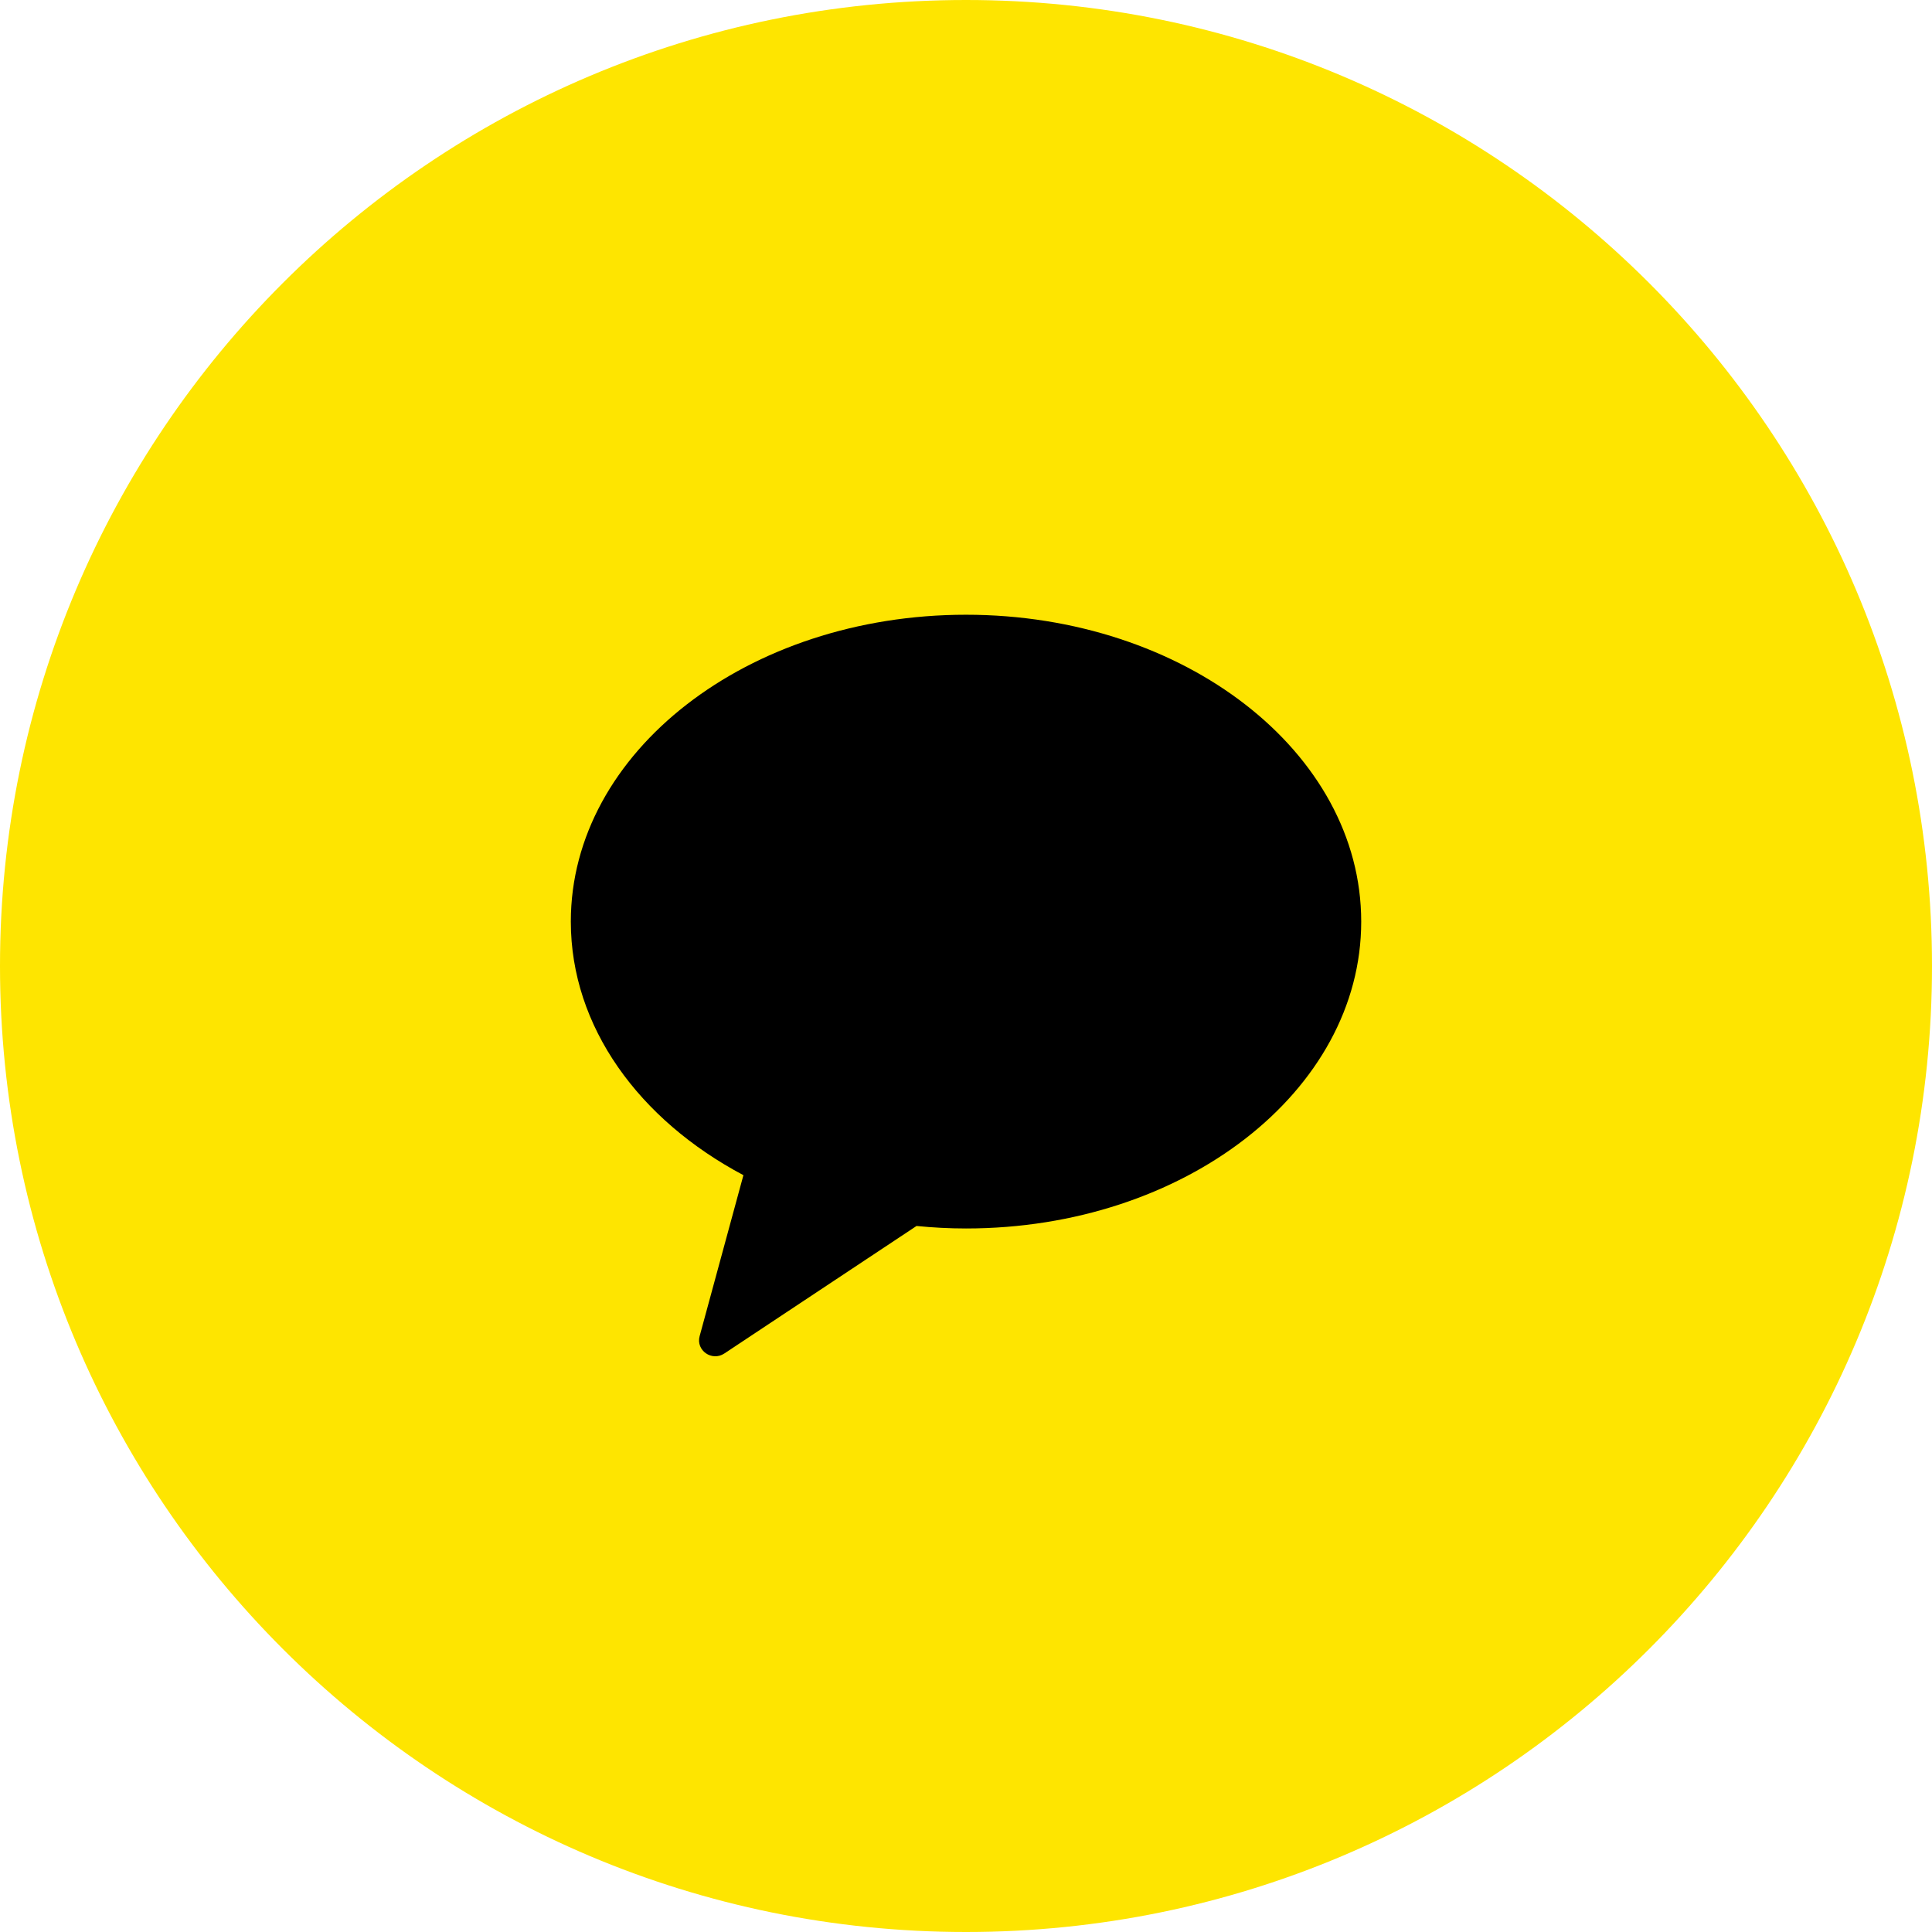
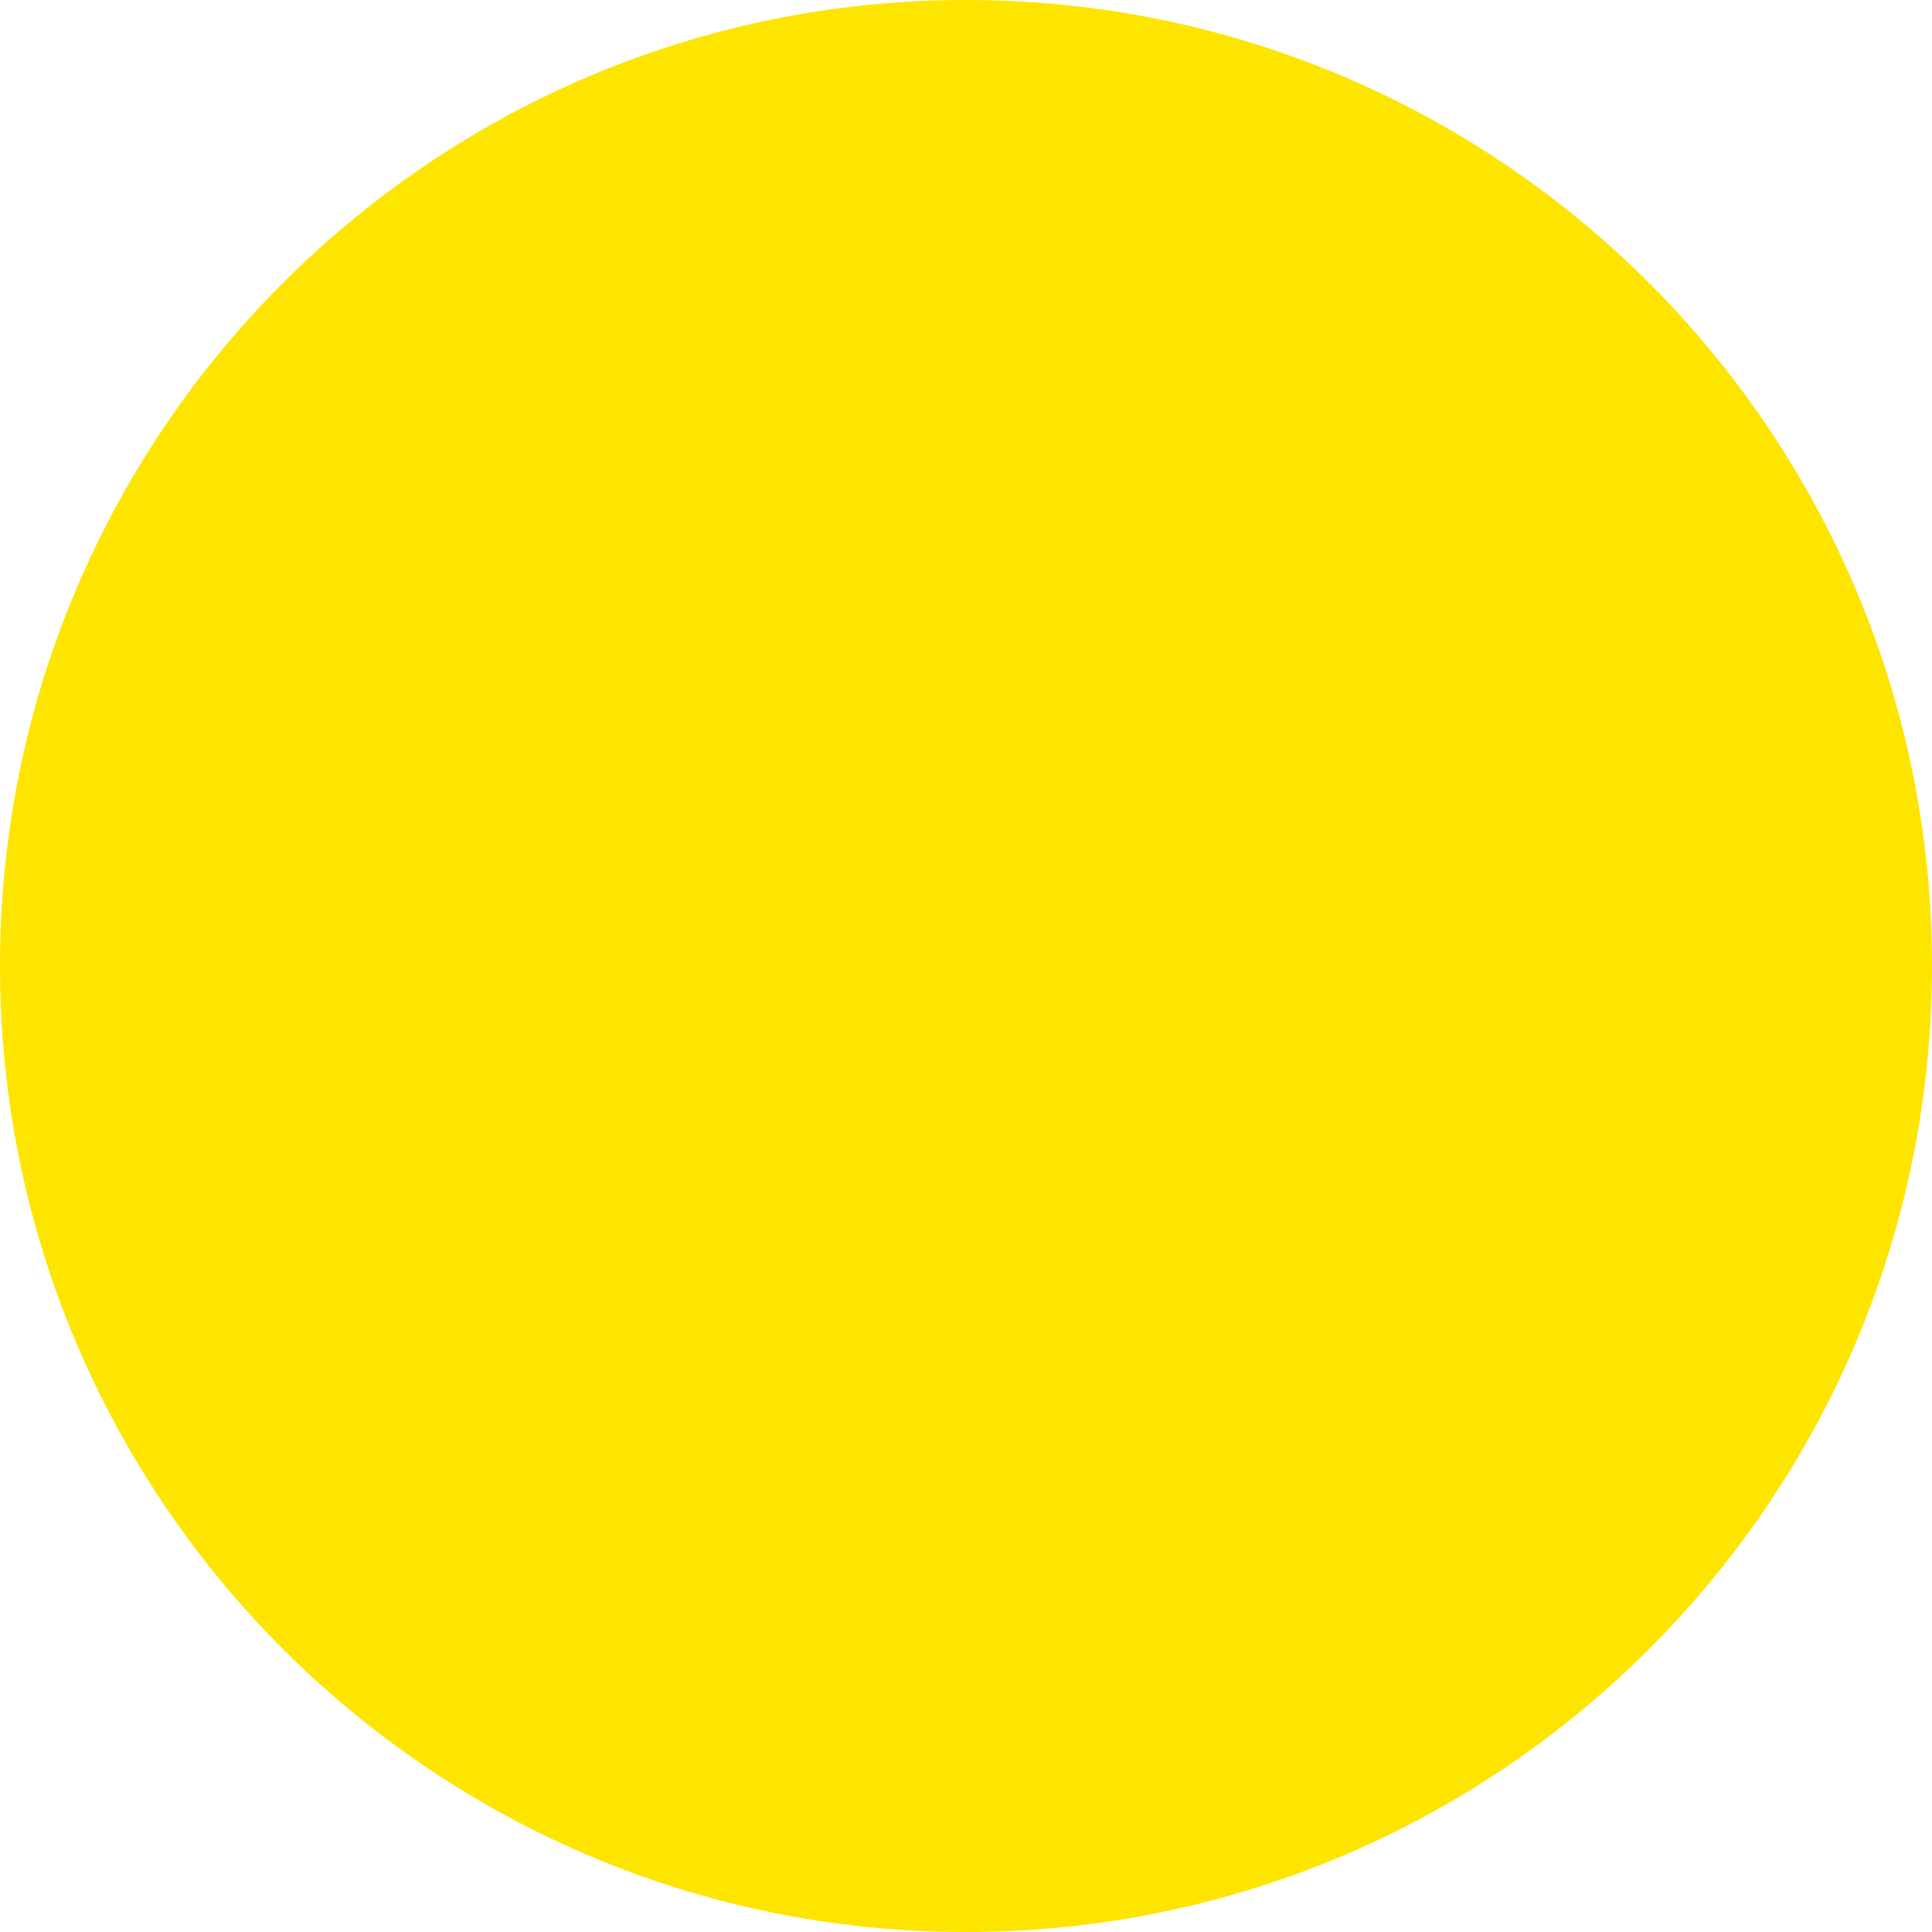
<svg xmlns="http://www.w3.org/2000/svg" width="48" height="48" viewBox="0 0 48 48" fill="none">
  <path d="M48 24C48 10.745 37.255 0 24 0C10.745 0 0 10.745 0 24C0 37.255 10.745 48 24 48C37.255 48 48 37.255 48 24Z" fill="#FEE500" />
-   <path fill-rule="evenodd" clip-rule="evenodd" d="M14.182 22.897C14.182 25.515 15.882 27.824 18.47 29.197L17.382 33.197C17.286 33.551 17.687 33.832 17.996 33.627L22.771 30.459C23.174 30.499 23.584 30.521 24 30.521C29.422 30.521 33.819 27.108 33.819 22.897C33.819 18.686 29.422 15.273 24 15.273C18.577 15.273 14.182 18.686 14.182 22.897Z" fill="black" />
</svg>